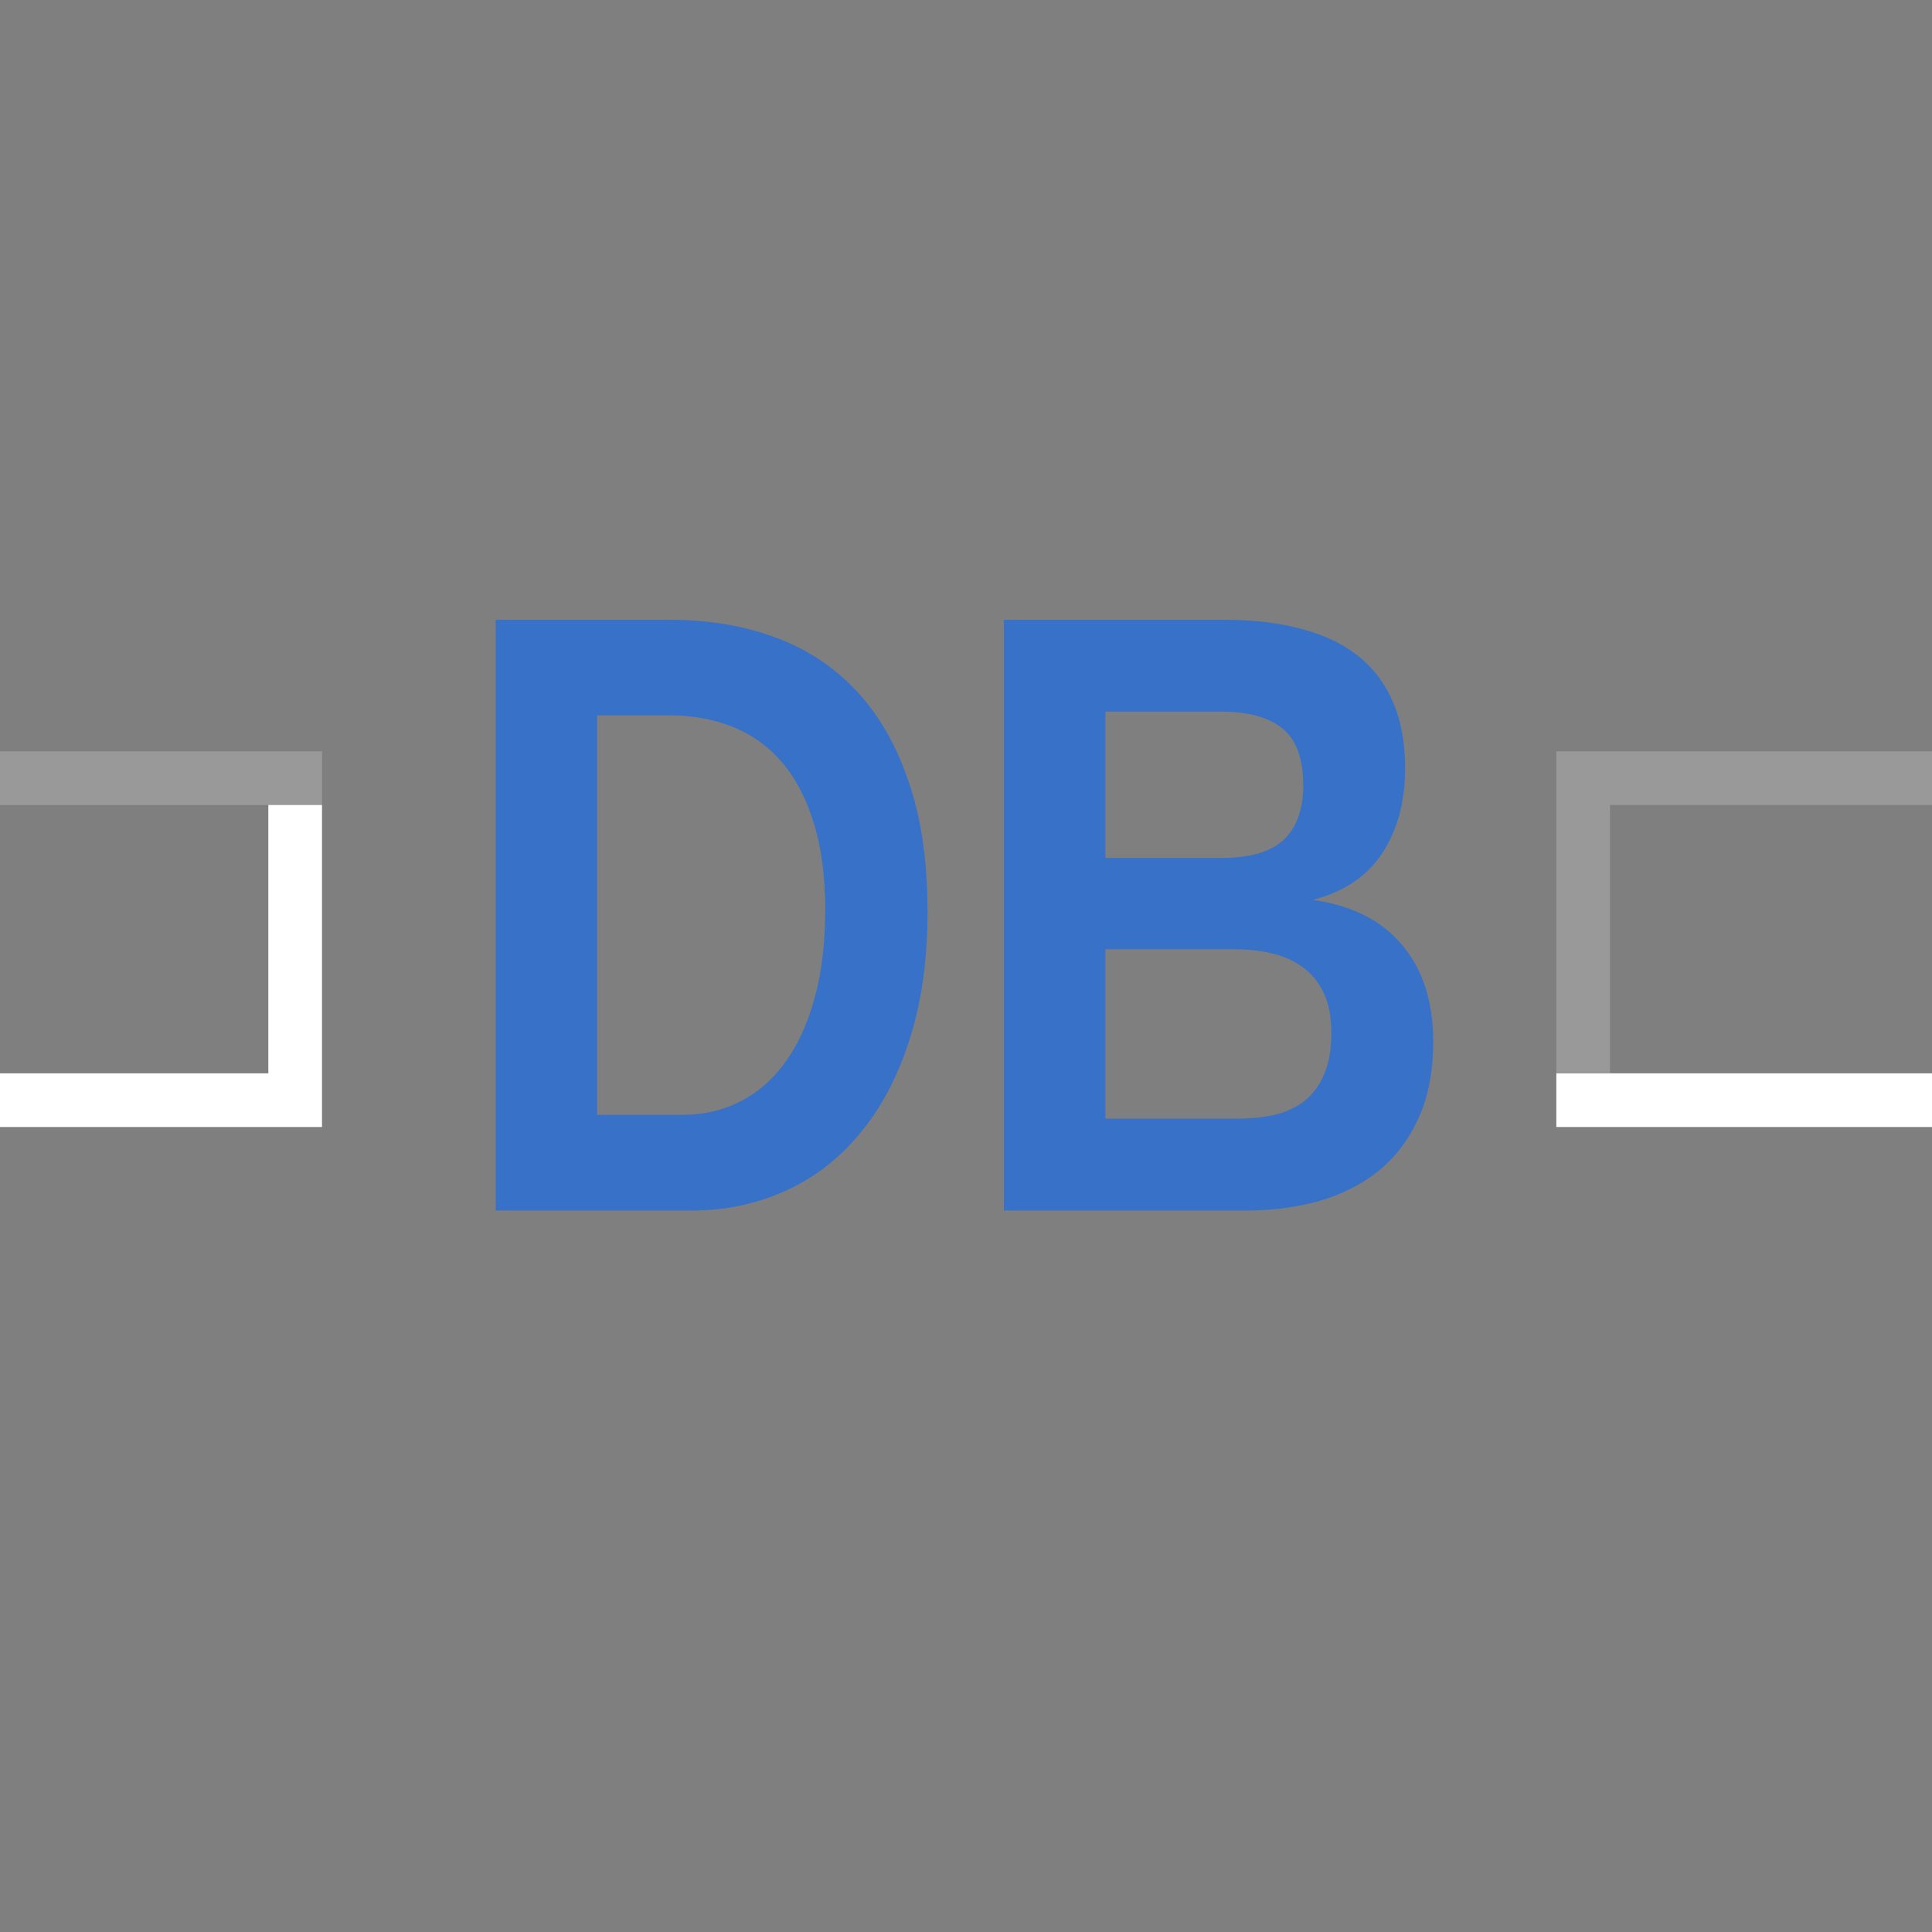
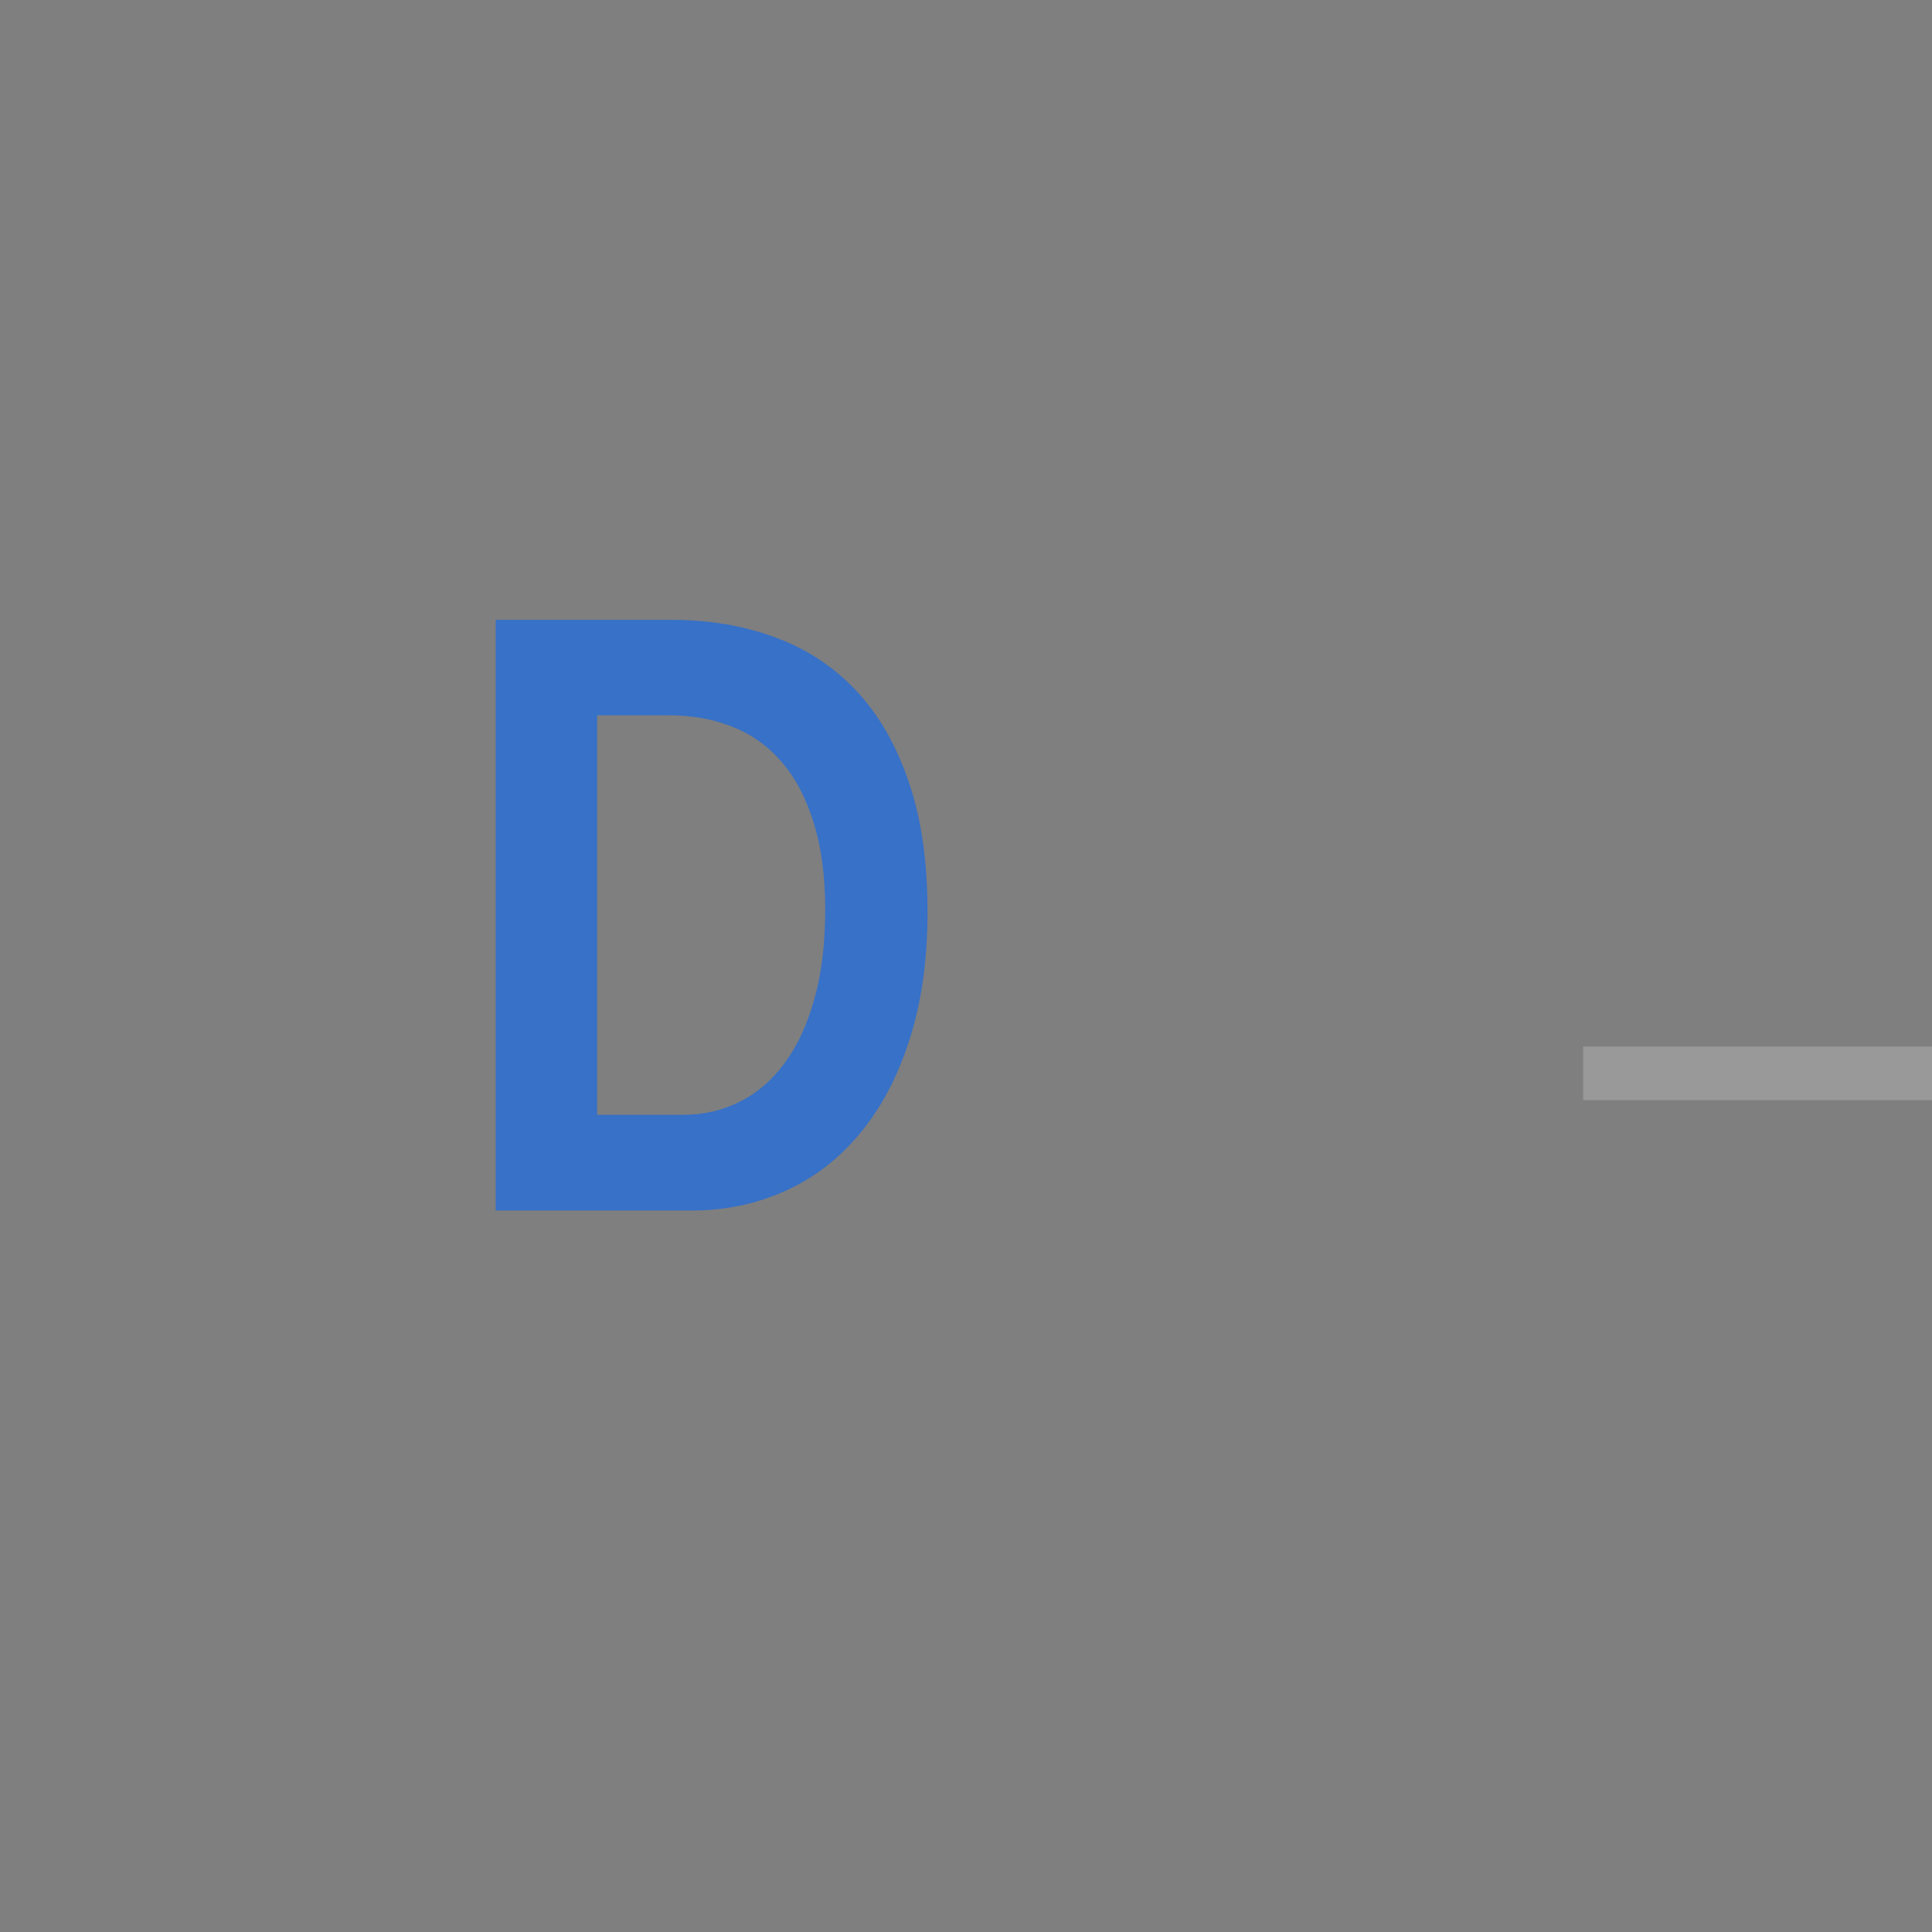
<svg xmlns="http://www.w3.org/2000/svg" xmlns:ns1="http://www.inkscape.org/namespaces/inkscape" xmlns:ns2="http://sodipodi.sourceforge.net/DTD/sodipodi-0.dtd" width="36" height="36" viewBox="0 0 36 36" id="svg4225" version="1.1" ns1:version="0.92.2 (5c3e80d, 2017-08-06)" ns2:docname="tdividerbevel_150.svg" ns1:export-filename="tdividerbevel_150.png" ns1:export-xdpi="96" ns1:export-ydpi="96">
  <rect x="0" y="0" width="36" height="36" fill="#333333" stroke="none" />
  <defs id="defs4227" />
  <ns2:namedview id="base" pagecolor="#ffffff" bordercolor="#666666" borderopacity="1.0" ns1:pageopacity="0.0" ns1:pageshadow="2" ns1:zoom="8.0000005" ns1:cx="22.517995" ns1:cy="12.110756" ns1:document-units="px" ns1:current-layer="layer1" showgrid="true" ns1:snap-bbox="true" ns1:bbox-paths="true" ns1:bbox-nodes="true" ns1:snap-bbox-edge-midpoints="true" ns1:snap-bbox-midpoints="true" ns1:object-paths="true" ns1:snap-intersection-paths="true" ns1:object-nodes="true" ns1:snap-smooth-nodes="true" ns1:snap-midpoints="true" ns1:snap-object-midpoints="true" ns1:snap-center="true" units="px" ns1:window-width="1920" ns1:window-height="1137" ns1:window-x="-8" ns1:window-y="-8" ns1:window-maximized="1">
    <ns1:grid type="xygrid" id="grid4241" />
  </ns2:namedview>
  <g ns1:label="Ebene 1" ns1:groupmode="layer" id="layer1" transform="translate(0,-1016.362)">
    <rect style="opacity:1;fill:#cccccc;fill-opacity:0.498;fill-rule:evenodd;stroke:none;stroke-width:0;stroke-linecap:square;stroke-linejoin:round;stroke-miterlimit:4;stroke-dasharray:none;stroke-dashoffset:0;stroke-opacity:1;paint-order:normal" id="rect843" width="36" height="36" x="0" y="1016.362" />
    <g aria-label="DB" style="font-style:normal;font-variant:normal;font-weight:bold;font-stretch:normal;font-size:10.667px;line-height:25px;font-family:'Liberation Sans Narrow';-inkscape-font-specification:'Liberation Sans Narrow Bold';letter-spacing:0px;word-spacing:0px;fill:#3771c8;fill-opacity:1;stroke:none;stroke-width:0.667px;stroke-linecap:butt;stroke-linejoin:miter;stroke-opacity:1" id="text847" transform="matrix(1.5,0,0,1.5,0.7,-526.381)">
      <path d="m 11.056,1039.809 q 0,0.917 -0.229,1.615 -0.224,0.693 -0.62,1.161 -0.391,0.469 -0.927,0.708 -0.536,0.24 -1.156,0.24 H 5.691 v -7.338 h 2.177 q 0.698,0 1.281,0.213 0.589,0.213 1.01,0.656 0.422,0.443 0.656,1.125 0.24,0.682 0.24,1.62 z m -1.271,0 q 0,-0.641 -0.146,-1.099 -0.141,-0.458 -0.396,-0.75 -0.255,-0.297 -0.615,-0.438 -0.354,-0.141 -0.786,-0.141 H 6.951 v 4.963 h 1.068 q 0.38,0 0.703,-0.162 0.323,-0.161 0.557,-0.479 0.24,-0.323 0.37,-0.797 0.135,-0.474 0.135,-1.099 z" id="path853" ns1:connector-curvature="0" style="stroke-width:0.667px" />
-       <path d="m 17.337,1041.439 q 0,0.557 -0.188,0.958 -0.182,0.396 -0.5,0.651 -0.318,0.25 -0.74,0.37 -0.422,0.115 -0.896,0.115 H 12.004 v -7.338 h 2.755 q 0.531,0 0.948,0.115 0.417,0.109 0.703,0.339 0.286,0.229 0.432,0.578 0.146,0.344 0.146,0.812 0,0.625 -0.286,1.057 -0.281,0.427 -0.859,0.578 0.729,0.104 1.109,0.562 0.385,0.453 0.385,1.203 z m -1.615,-3.193 q 0,-0.495 -0.26,-0.703 -0.255,-0.208 -0.766,-0.208 h -1.432 v 1.818 h 1.443 q 0.531,0 0.771,-0.224 0.245,-0.229 0.245,-0.682 z m 0.349,3.073 q 0,-0.292 -0.094,-0.49 -0.094,-0.198 -0.26,-0.318 -0.161,-0.12 -0.38,-0.172 -0.219,-0.052 -0.479,-0.052 h -1.594 v 2.104 h 1.646 q 0.25,0 0.458,-0.047 0.214,-0.052 0.37,-0.172 0.156,-0.125 0.245,-0.333 0.089,-0.208 0.089,-0.521 z" id="path855" ns1:connector-curvature="0" style="stroke-width:0.667px" />
    </g>
-     <path style="fill:#b3b3b3;fill-rule:evenodd;stroke:#999999;stroke-width:1px;stroke-linecap:butt;stroke-linejoin:miter;stroke-opacity:1" d="M 0,1030.862 H 6" id="path858" ns1:connector-curvature="0" ns2:nodetypes="cc" />
-     <path style="fill:none;fill-rule:evenodd;stroke:#ffffff;stroke-width:1px;stroke-linecap:butt;stroke-linejoin:miter;stroke-opacity:1" d="m 5.5,1031.362 v 5.5 H 0" id="path860" ns1:connector-curvature="0" ns2:nodetypes="ccc" />
-     <path ns2:nodetypes="cc" ns1:connector-curvature="0" id="path862" d="M 36,1036.862 H 29" style="fill:#ffffff;fill-rule:evenodd;stroke:#ffffff;stroke-width:1px;stroke-linecap:butt;stroke-linejoin:miter;stroke-opacity:1" />
-     <path ns2:nodetypes="ccc" ns1:connector-curvature="0" id="path864" d="m 29.5,1036.362 v -5.5 H 36" style="fill:none;fill-rule:evenodd;stroke:#999999;stroke-width:1px;stroke-linecap:butt;stroke-linejoin:miter;stroke-opacity:1" />
+     <path ns2:nodetypes="ccc" ns1:connector-curvature="0" id="path864" d="m 29.5,1036.362 H 36" style="fill:none;fill-rule:evenodd;stroke:#999999;stroke-width:1px;stroke-linecap:butt;stroke-linejoin:miter;stroke-opacity:1" />
  </g>
</svg>